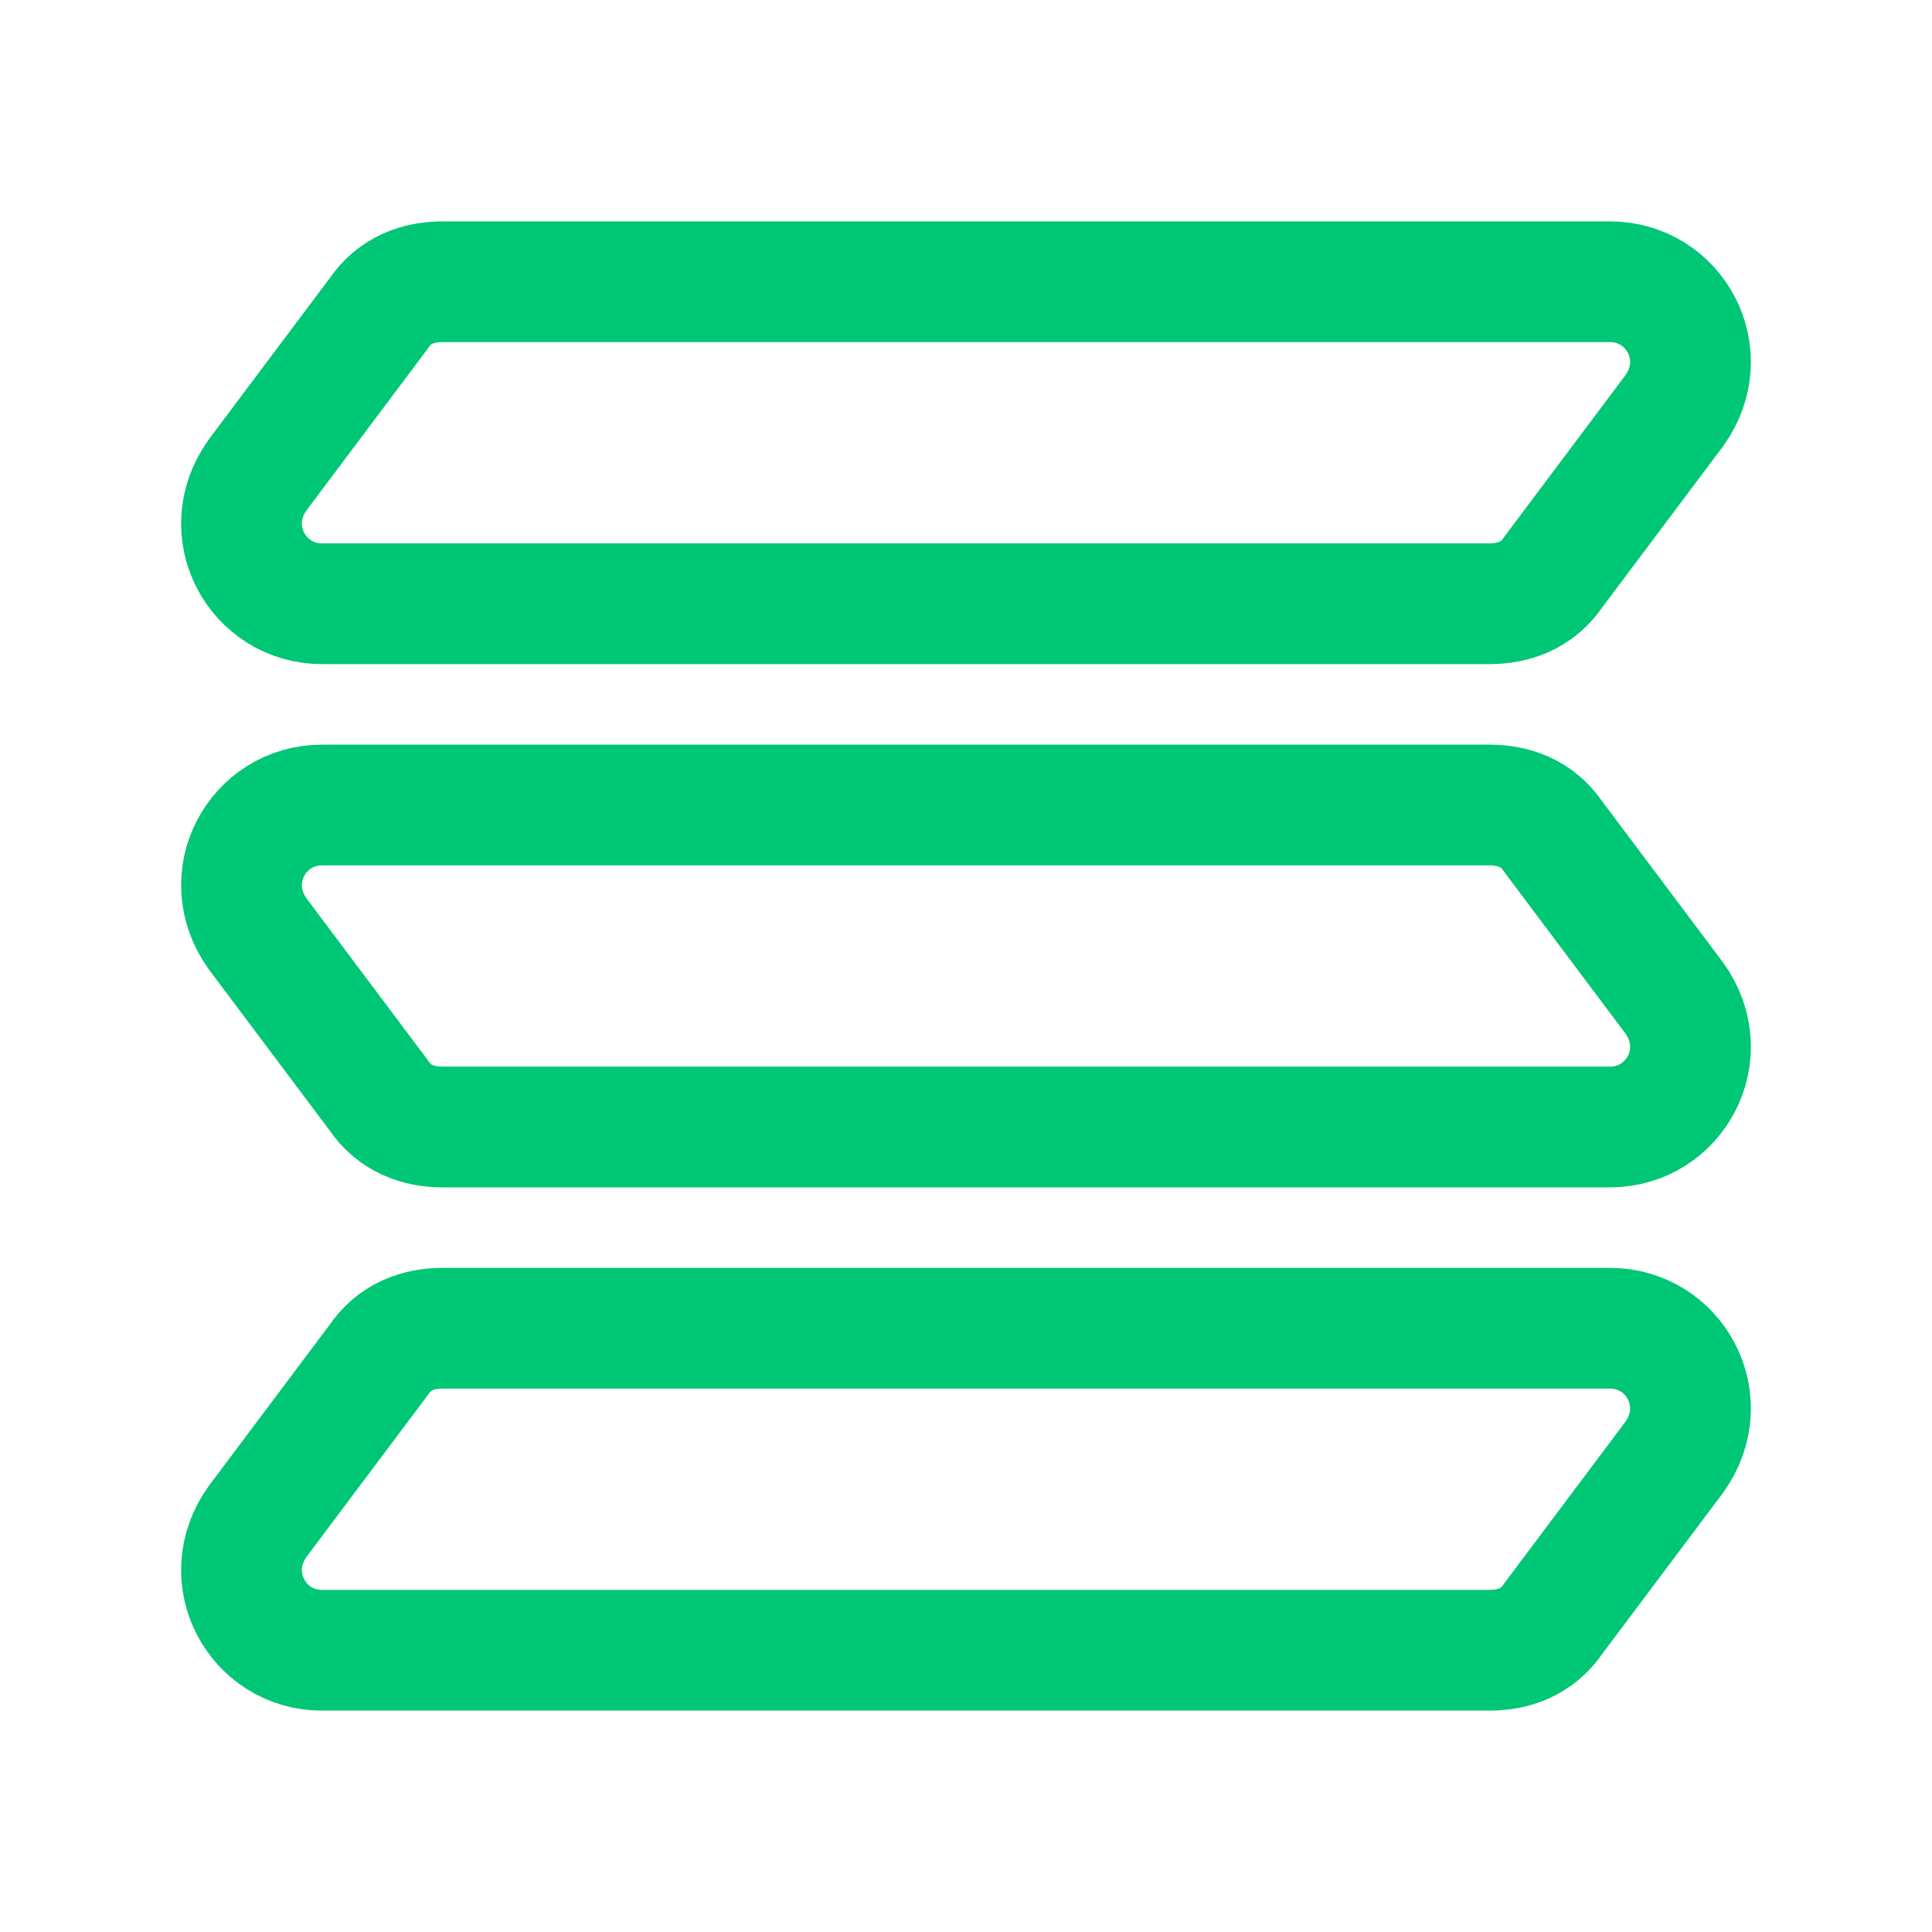
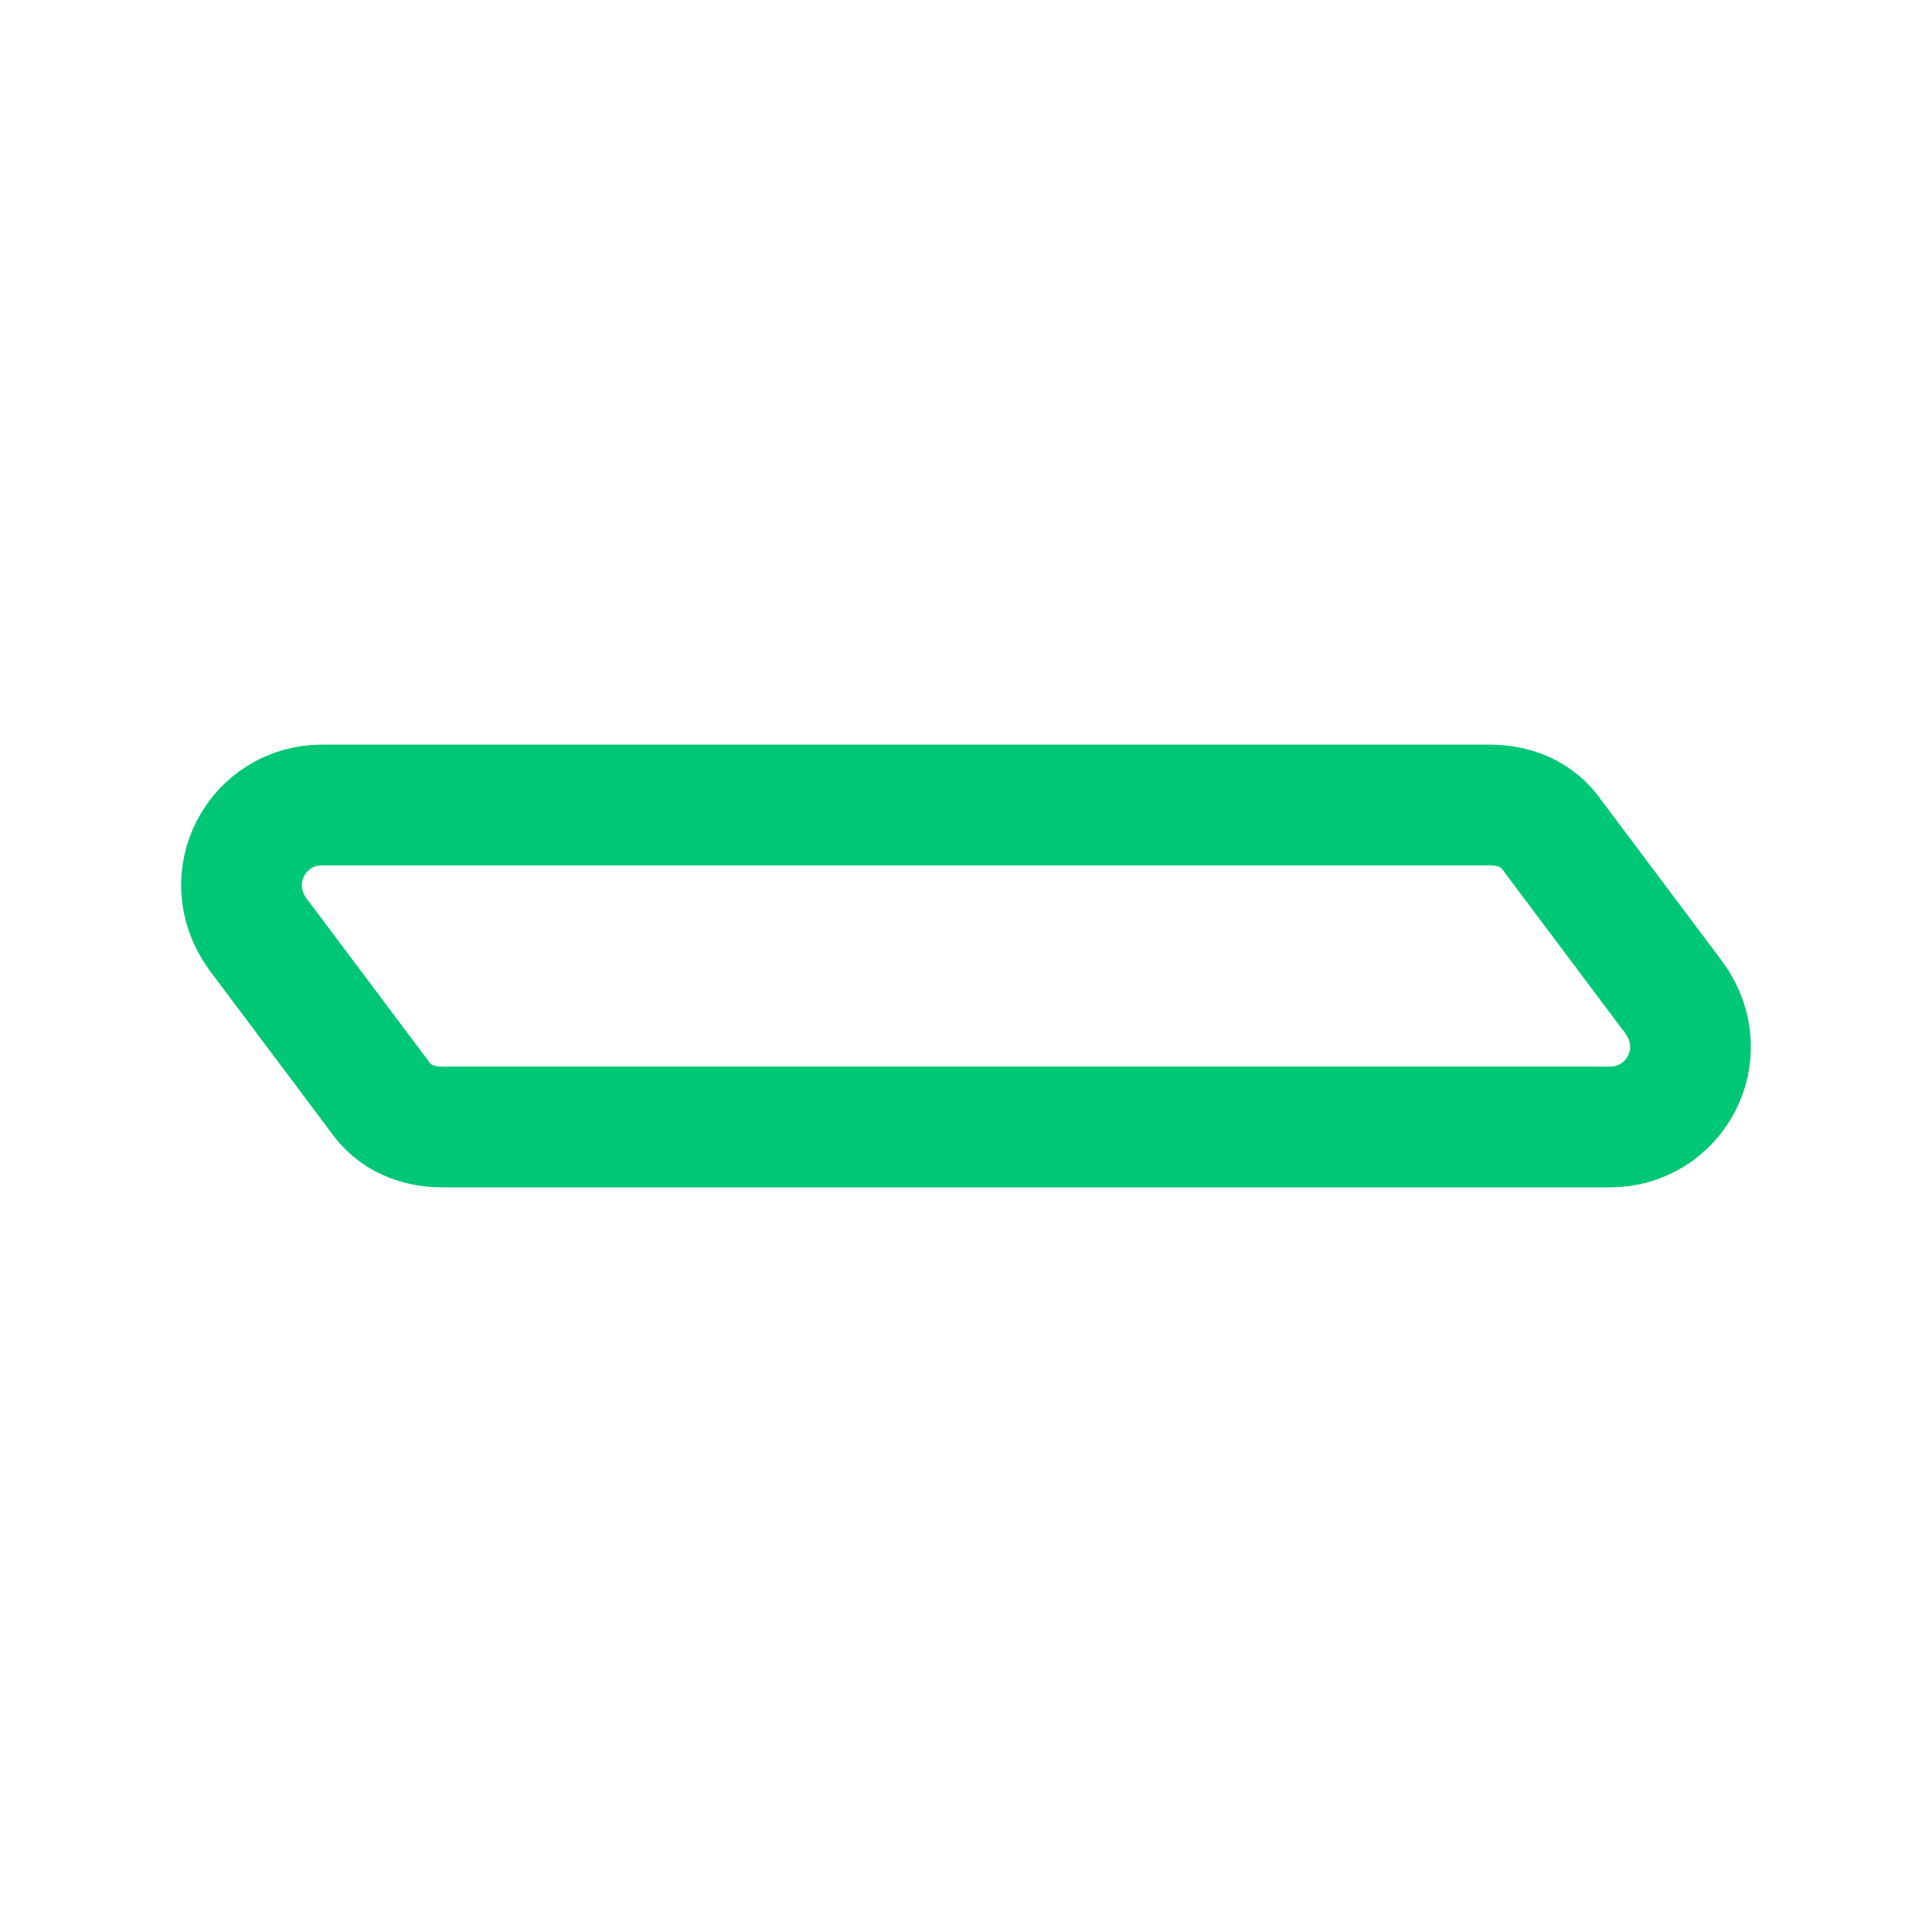
<svg xmlns="http://www.w3.org/2000/svg" width="24" height="24" viewBox="0 0 24 24" fill="none">
-   <path d="M20 3.5H5.5C5.2 3.5 4.9 3.6 4.7 3.9L3.2 5.9C2.7 6.6 3.2 7.5 4 7.5H18.5C18.8 7.5 19.1 7.4 19.3 7.1L20.8 5.1C21.3 4.4 20.8 3.5 20 3.5Z" stroke="#00C775" stroke-width="1.5" stroke-miterlimit="10" />
  <path d="M4 10H18.5C18.8 10 19.1 10.1 19.3 10.4L20.8 12.4C21.3 13.1 20.8 14 20 14H5.5C5.2 14 4.9 13.9 4.7 13.6L3.2 11.6C2.7 10.9 3.2 10 4 10Z" stroke="#00C775" stroke-width="1.5" stroke-miterlimit="10" />
-   <path d="M20 16.5H5.5C5.2 16.5 4.9 16.6 4.7 16.9L3.2 18.9C2.7 19.6 3.2 20.5 4 20.5H18.5C18.8 20.5 19.1 20.4 19.3 20.1L20.8 18.1C21.3 17.4 20.8 16.5 20 16.5Z" stroke="#00C775" stroke-width="1.5" stroke-miterlimit="10" />
</svg>